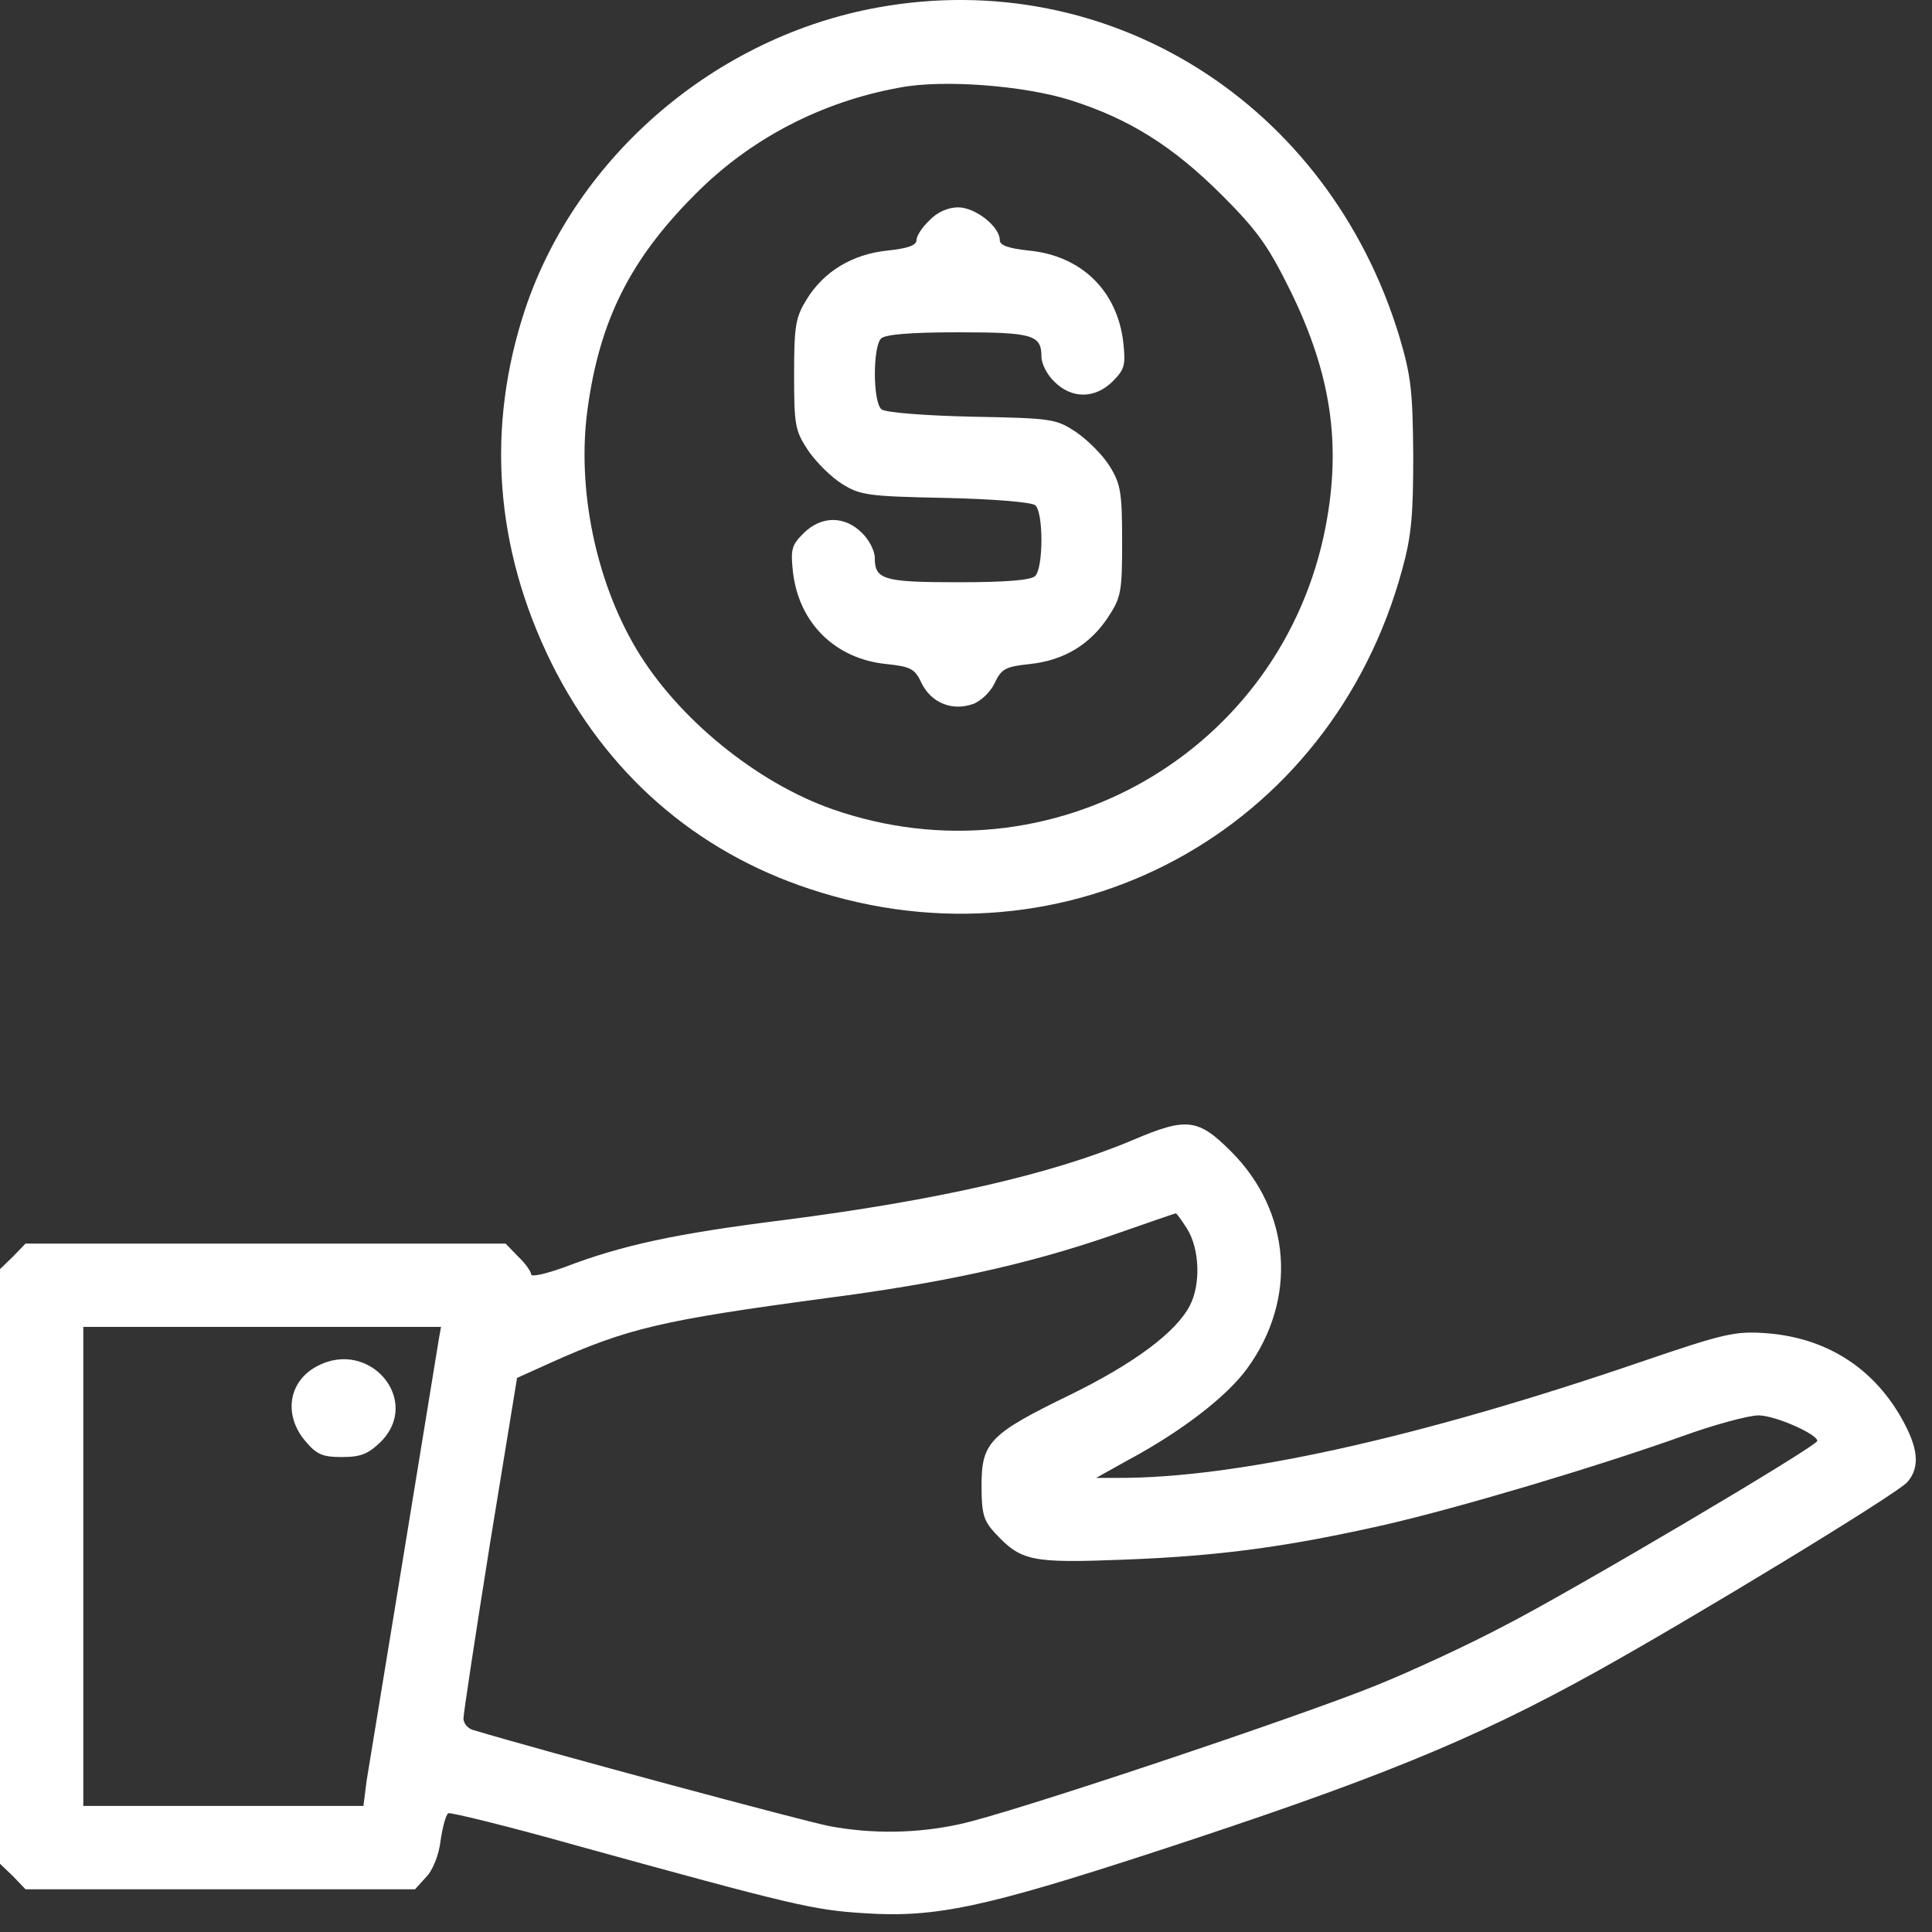
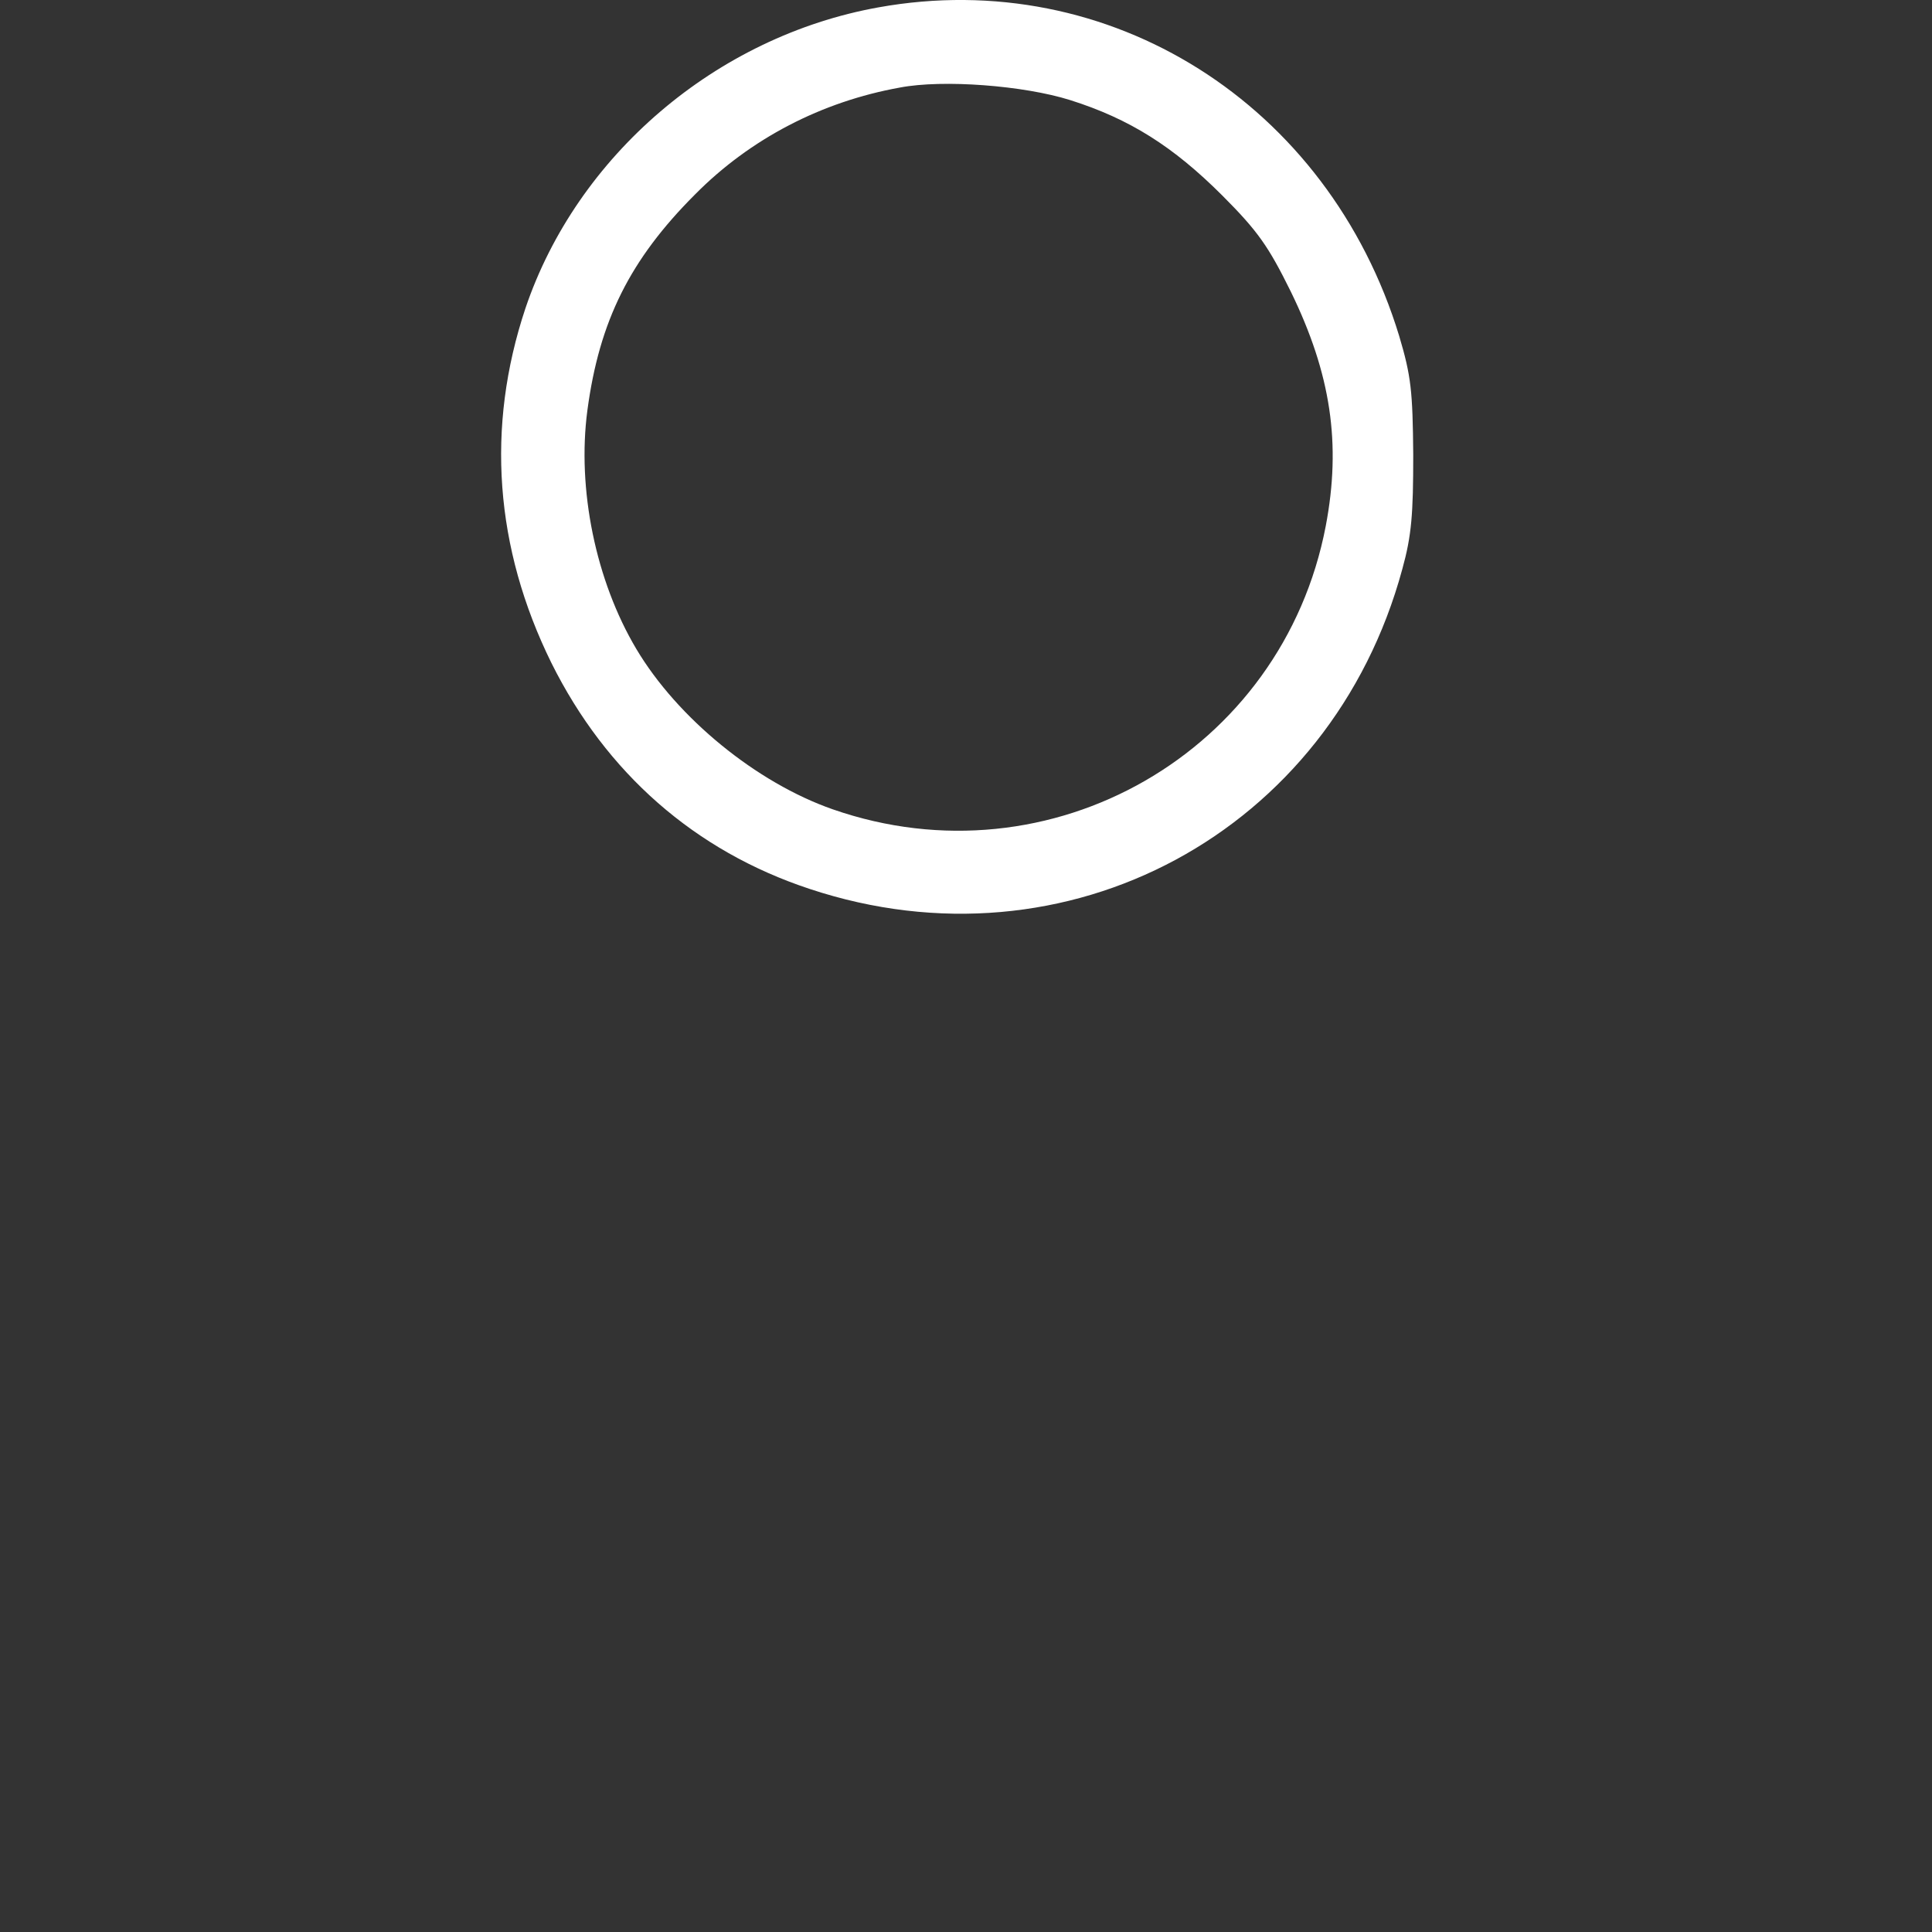
<svg xmlns="http://www.w3.org/2000/svg" width="43" height="43" viewBox="0 0 43 43" fill="none">
  <rect x="0" y="0" width="43" height="43" fill="#333333" stroke="none" />
  <path d="M19.551 0.164C15.935 0.813 12.841 3.467 11.694 6.863C10.813 9.505 11.01 12.194 12.273 14.756C13.49 17.201 15.46 18.939 18.022 19.785C23.747 21.686 29.623 18.522 31.21 12.669C31.419 11.916 31.454 11.441 31.454 10.12C31.442 8.706 31.407 8.37 31.141 7.477C29.565 2.308 24.697 -0.763 19.551 0.164ZM23.816 2.227C25.138 2.644 26.111 3.259 27.201 4.348C28 5.148 28.232 5.484 28.73 6.492C29.623 8.323 29.855 9.876 29.507 11.707C28.545 16.737 23.388 19.704 18.532 18.012C16.84 17.421 15.078 15.984 14.162 14.443C13.258 12.924 12.841 10.885 13.073 9.135C13.339 7.141 14.023 5.774 15.472 4.325C16.7 3.085 18.288 2.262 20.027 1.949C20.988 1.764 22.785 1.903 23.816 2.227Z" fill="white" />
-   <path d="M20.687 4.904C20.525 5.055 20.398 5.252 20.398 5.345C20.398 5.461 20.201 5.53 19.748 5.577C18.972 5.658 18.335 6.04 17.952 6.666C17.709 7.06 17.674 7.245 17.674 8.335C17.674 9.471 17.697 9.587 17.987 10.027C18.161 10.282 18.497 10.618 18.74 10.769C19.146 11.024 19.32 11.047 21.035 11.082C22.078 11.105 22.947 11.174 23.04 11.244C23.225 11.395 23.225 12.635 23.04 12.82C22.947 12.913 22.391 12.959 21.325 12.959C19.656 12.959 19.47 12.901 19.47 12.414C19.47 12.264 19.343 12.009 19.181 11.858C18.798 11.476 18.277 11.476 17.883 11.87C17.616 12.136 17.593 12.229 17.651 12.751C17.79 13.875 18.59 14.663 19.725 14.779C20.27 14.837 20.363 14.883 20.513 15.207C20.722 15.636 21.186 15.833 21.649 15.671C21.823 15.613 22.043 15.405 22.136 15.207C22.287 14.883 22.379 14.837 22.924 14.779C23.677 14.698 24.257 14.35 24.663 13.736C24.952 13.295 24.975 13.179 24.975 12.044C24.975 10.954 24.941 10.769 24.697 10.375C24.547 10.131 24.21 9.795 23.956 9.621C23.503 9.32 23.422 9.308 21.626 9.274C20.571 9.25 19.702 9.181 19.621 9.111C19.424 8.961 19.424 7.721 19.609 7.535C19.702 7.443 20.258 7.396 21.325 7.396C22.994 7.396 23.179 7.454 23.179 7.941C23.179 8.092 23.306 8.347 23.469 8.497C23.851 8.88 24.373 8.88 24.767 8.486C25.033 8.219 25.056 8.126 24.999 7.605C24.86 6.469 24.071 5.692 22.901 5.577C22.449 5.53 22.252 5.461 22.252 5.345C22.252 5.043 21.707 4.615 21.325 4.615C21.105 4.615 20.861 4.719 20.687 4.904Z" fill="white" />
-   <path d="M25.219 25.371C23.411 26.136 20.861 26.716 17.431 27.156C15.032 27.457 13.85 27.712 12.575 28.199C12.157 28.35 11.821 28.431 11.821 28.361C11.821 28.303 11.694 28.118 11.532 27.967L11.253 27.678H5.911H0.568L0.29 27.967L0 28.246V34.863V41.481L0.29 41.759L0.568 42.049H4.902H9.237L9.48 41.782C9.631 41.632 9.77 41.284 9.805 40.971C9.851 40.669 9.921 40.391 9.979 40.357C10.025 40.333 11.311 40.646 12.83 41.075C17.662 42.408 18.103 42.512 19.239 42.582C20.815 42.686 21.904 42.454 25.671 41.226C30.562 39.627 32.752 38.746 35.51 37.216C37.643 36.034 42.221 33.252 42.452 32.986C42.742 32.65 42.696 32.221 42.313 31.549C41.664 30.413 40.61 29.764 39.288 29.671C38.605 29.625 38.361 29.683 36.495 30.32C31.547 32.012 27.49 32.905 24.871 32.893H24.396L25.103 32.499C26.273 31.873 27.305 31.085 27.757 30.459C28.881 28.918 28.742 26.971 27.398 25.626C26.668 24.896 26.413 24.861 25.219 25.371ZM26.424 27.353C26.702 27.805 26.726 28.593 26.482 29.057C26.181 29.648 25.23 30.355 23.805 31.05C22.02 31.919 21.846 32.105 21.846 33.067C21.846 33.693 21.893 33.843 22.136 34.11C22.727 34.747 22.936 34.794 25.033 34.712C27.166 34.631 28.672 34.423 30.828 33.936C32.486 33.554 35.487 32.661 37.411 31.977C38.141 31.711 38.918 31.502 39.138 31.502C39.509 31.502 40.447 31.919 40.447 32.07C40.447 32.186 34.977 35.419 33.482 36.184C32.694 36.602 31.419 37.193 30.643 37.506C28.939 38.201 22.426 40.38 21.36 40.6C20.409 40.809 19.413 40.82 18.474 40.646C17.964 40.554 12.065 38.966 10.523 38.502C10.407 38.468 10.315 38.352 10.315 38.247C10.315 38.143 10.581 36.393 10.906 34.353L11.508 30.668L12.227 30.343C13.977 29.555 14.754 29.381 18.369 28.895C20.965 28.558 22.82 28.153 24.686 27.515C25.485 27.237 26.146 27.006 26.169 27.006C26.181 26.994 26.297 27.156 26.424 27.353ZM9.77 29.787C9.422 31.919 8.229 39.232 8.159 39.638L8.089 40.194H4.972H1.854V34.863V29.532H5.841H9.816L9.77 29.787Z" fill="white" />
-   <path d="M7.046 30.413C6.421 30.749 6.305 31.491 6.792 32.07C7.046 32.372 7.174 32.429 7.614 32.429C8.032 32.429 8.194 32.36 8.472 32.093C9.399 31.166 8.217 29.776 7.046 30.413Z" fill="white" />
</svg>